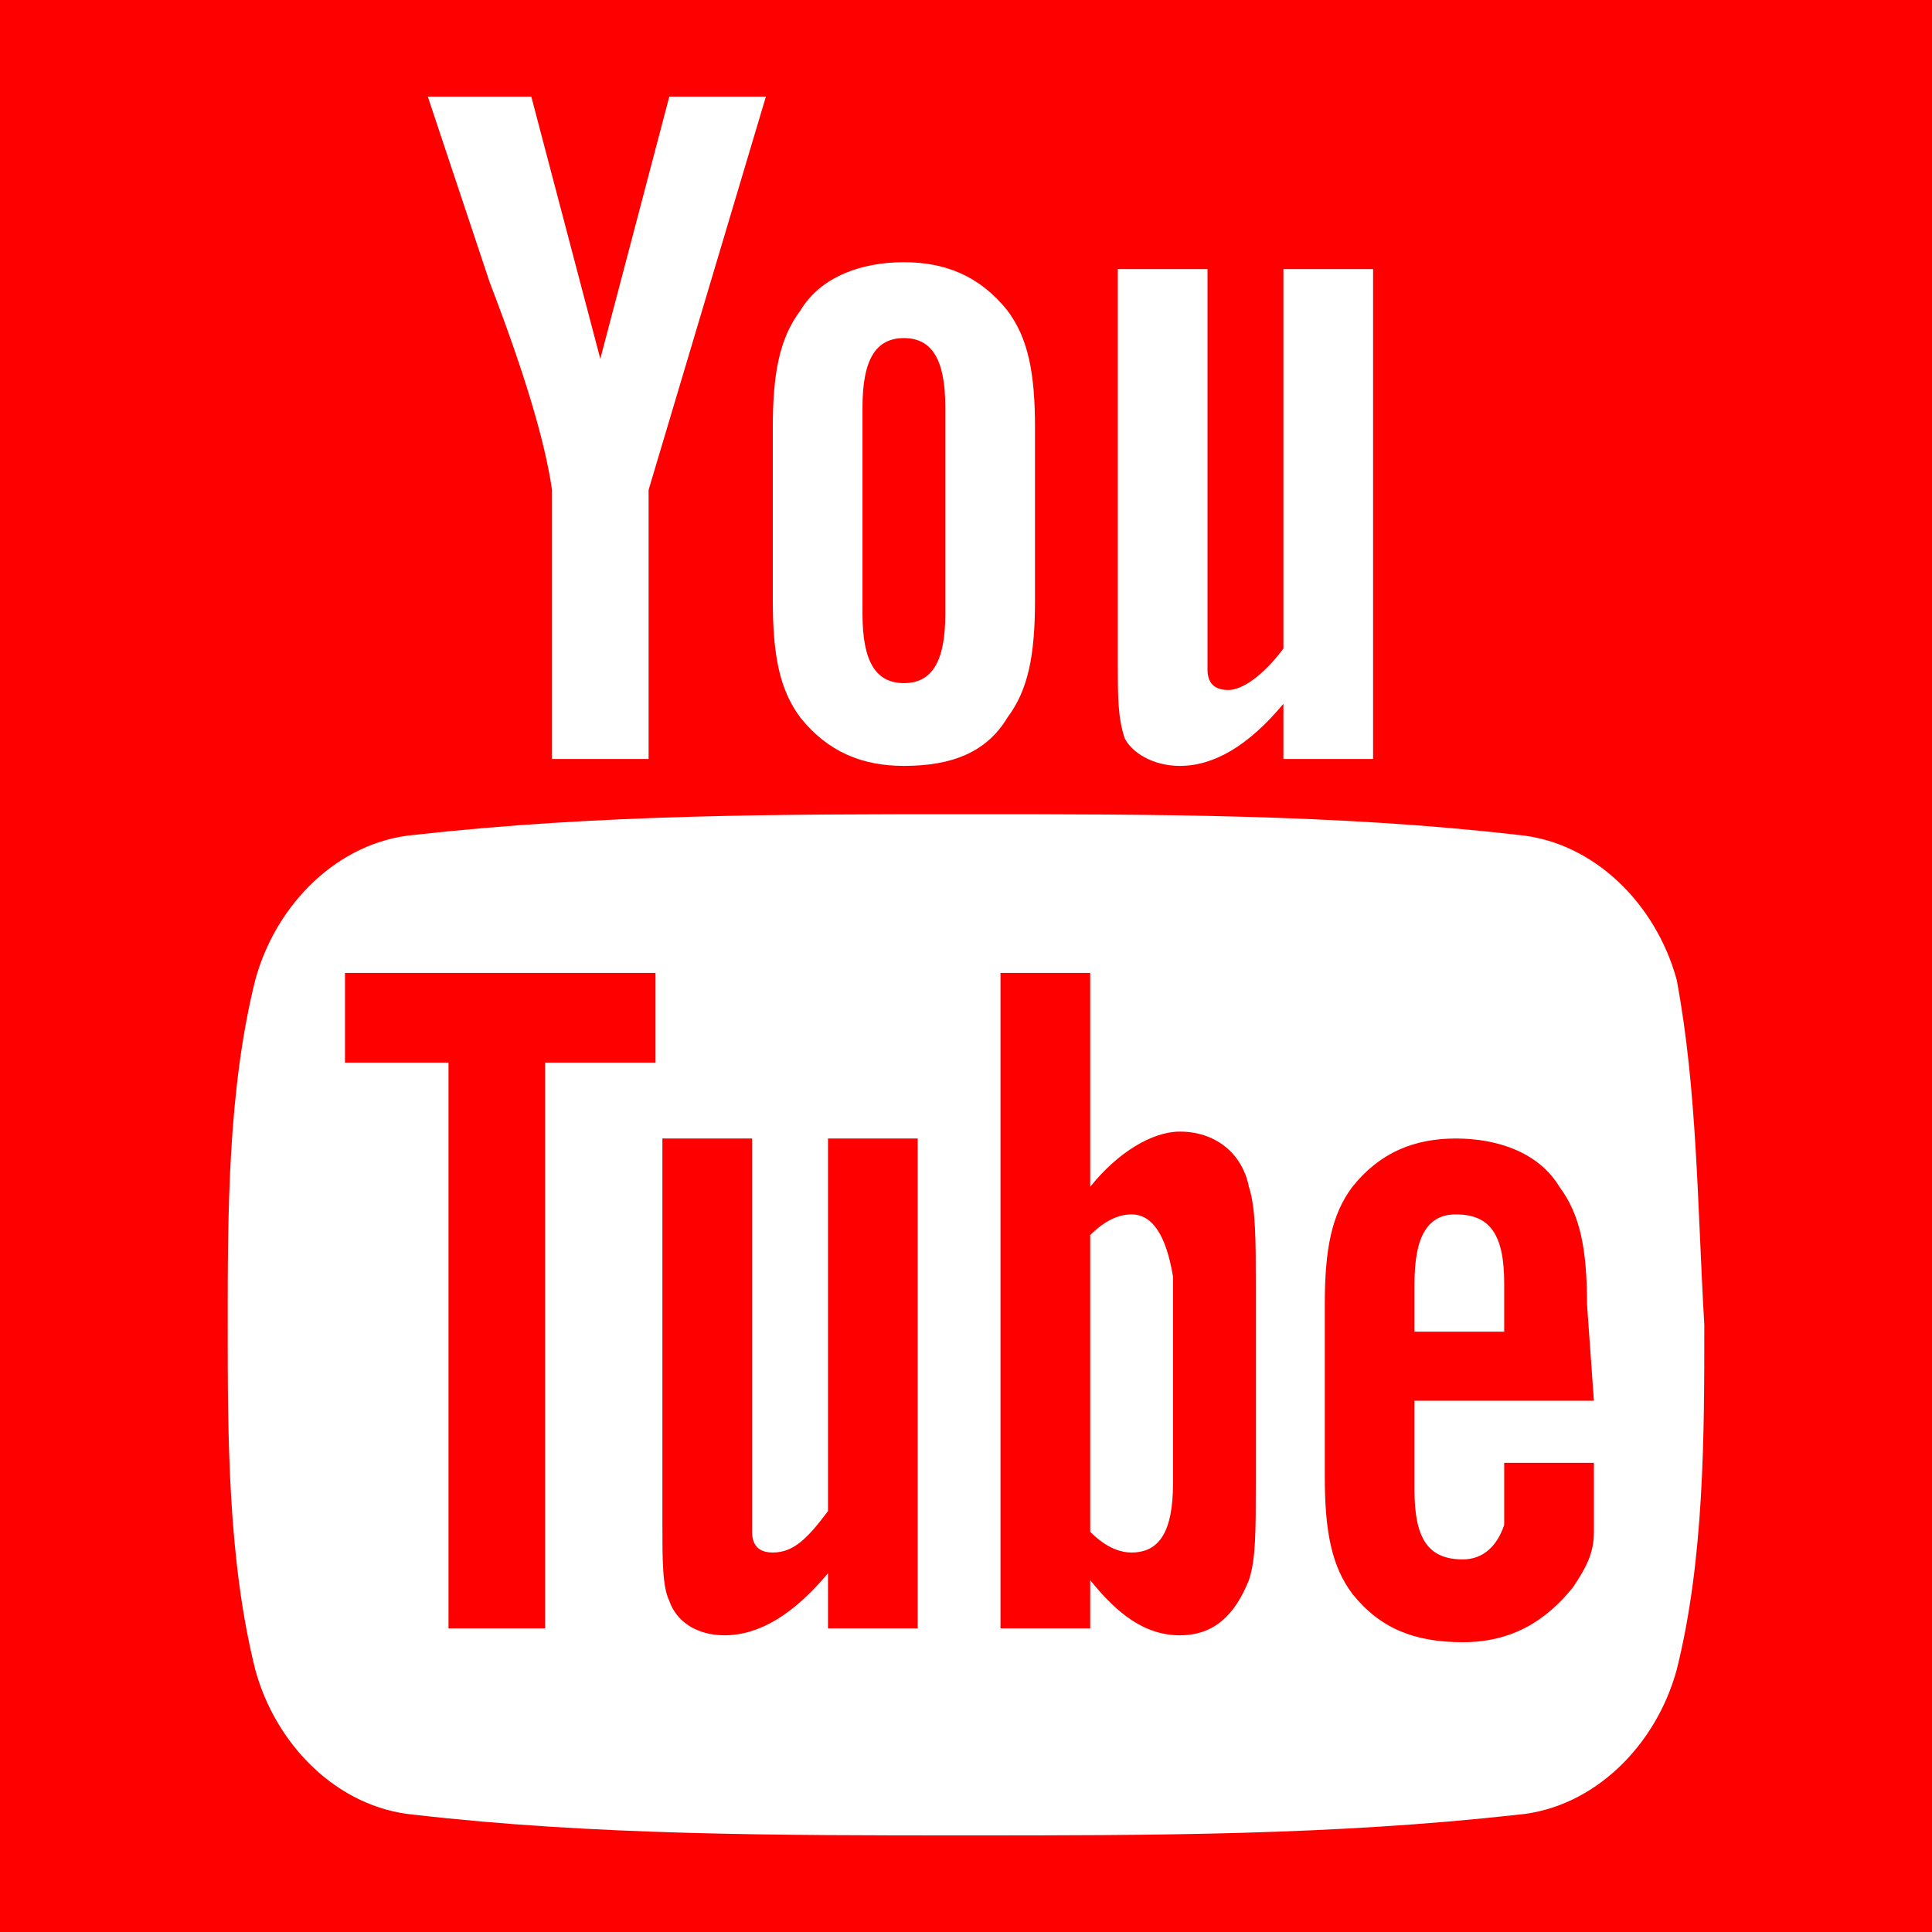
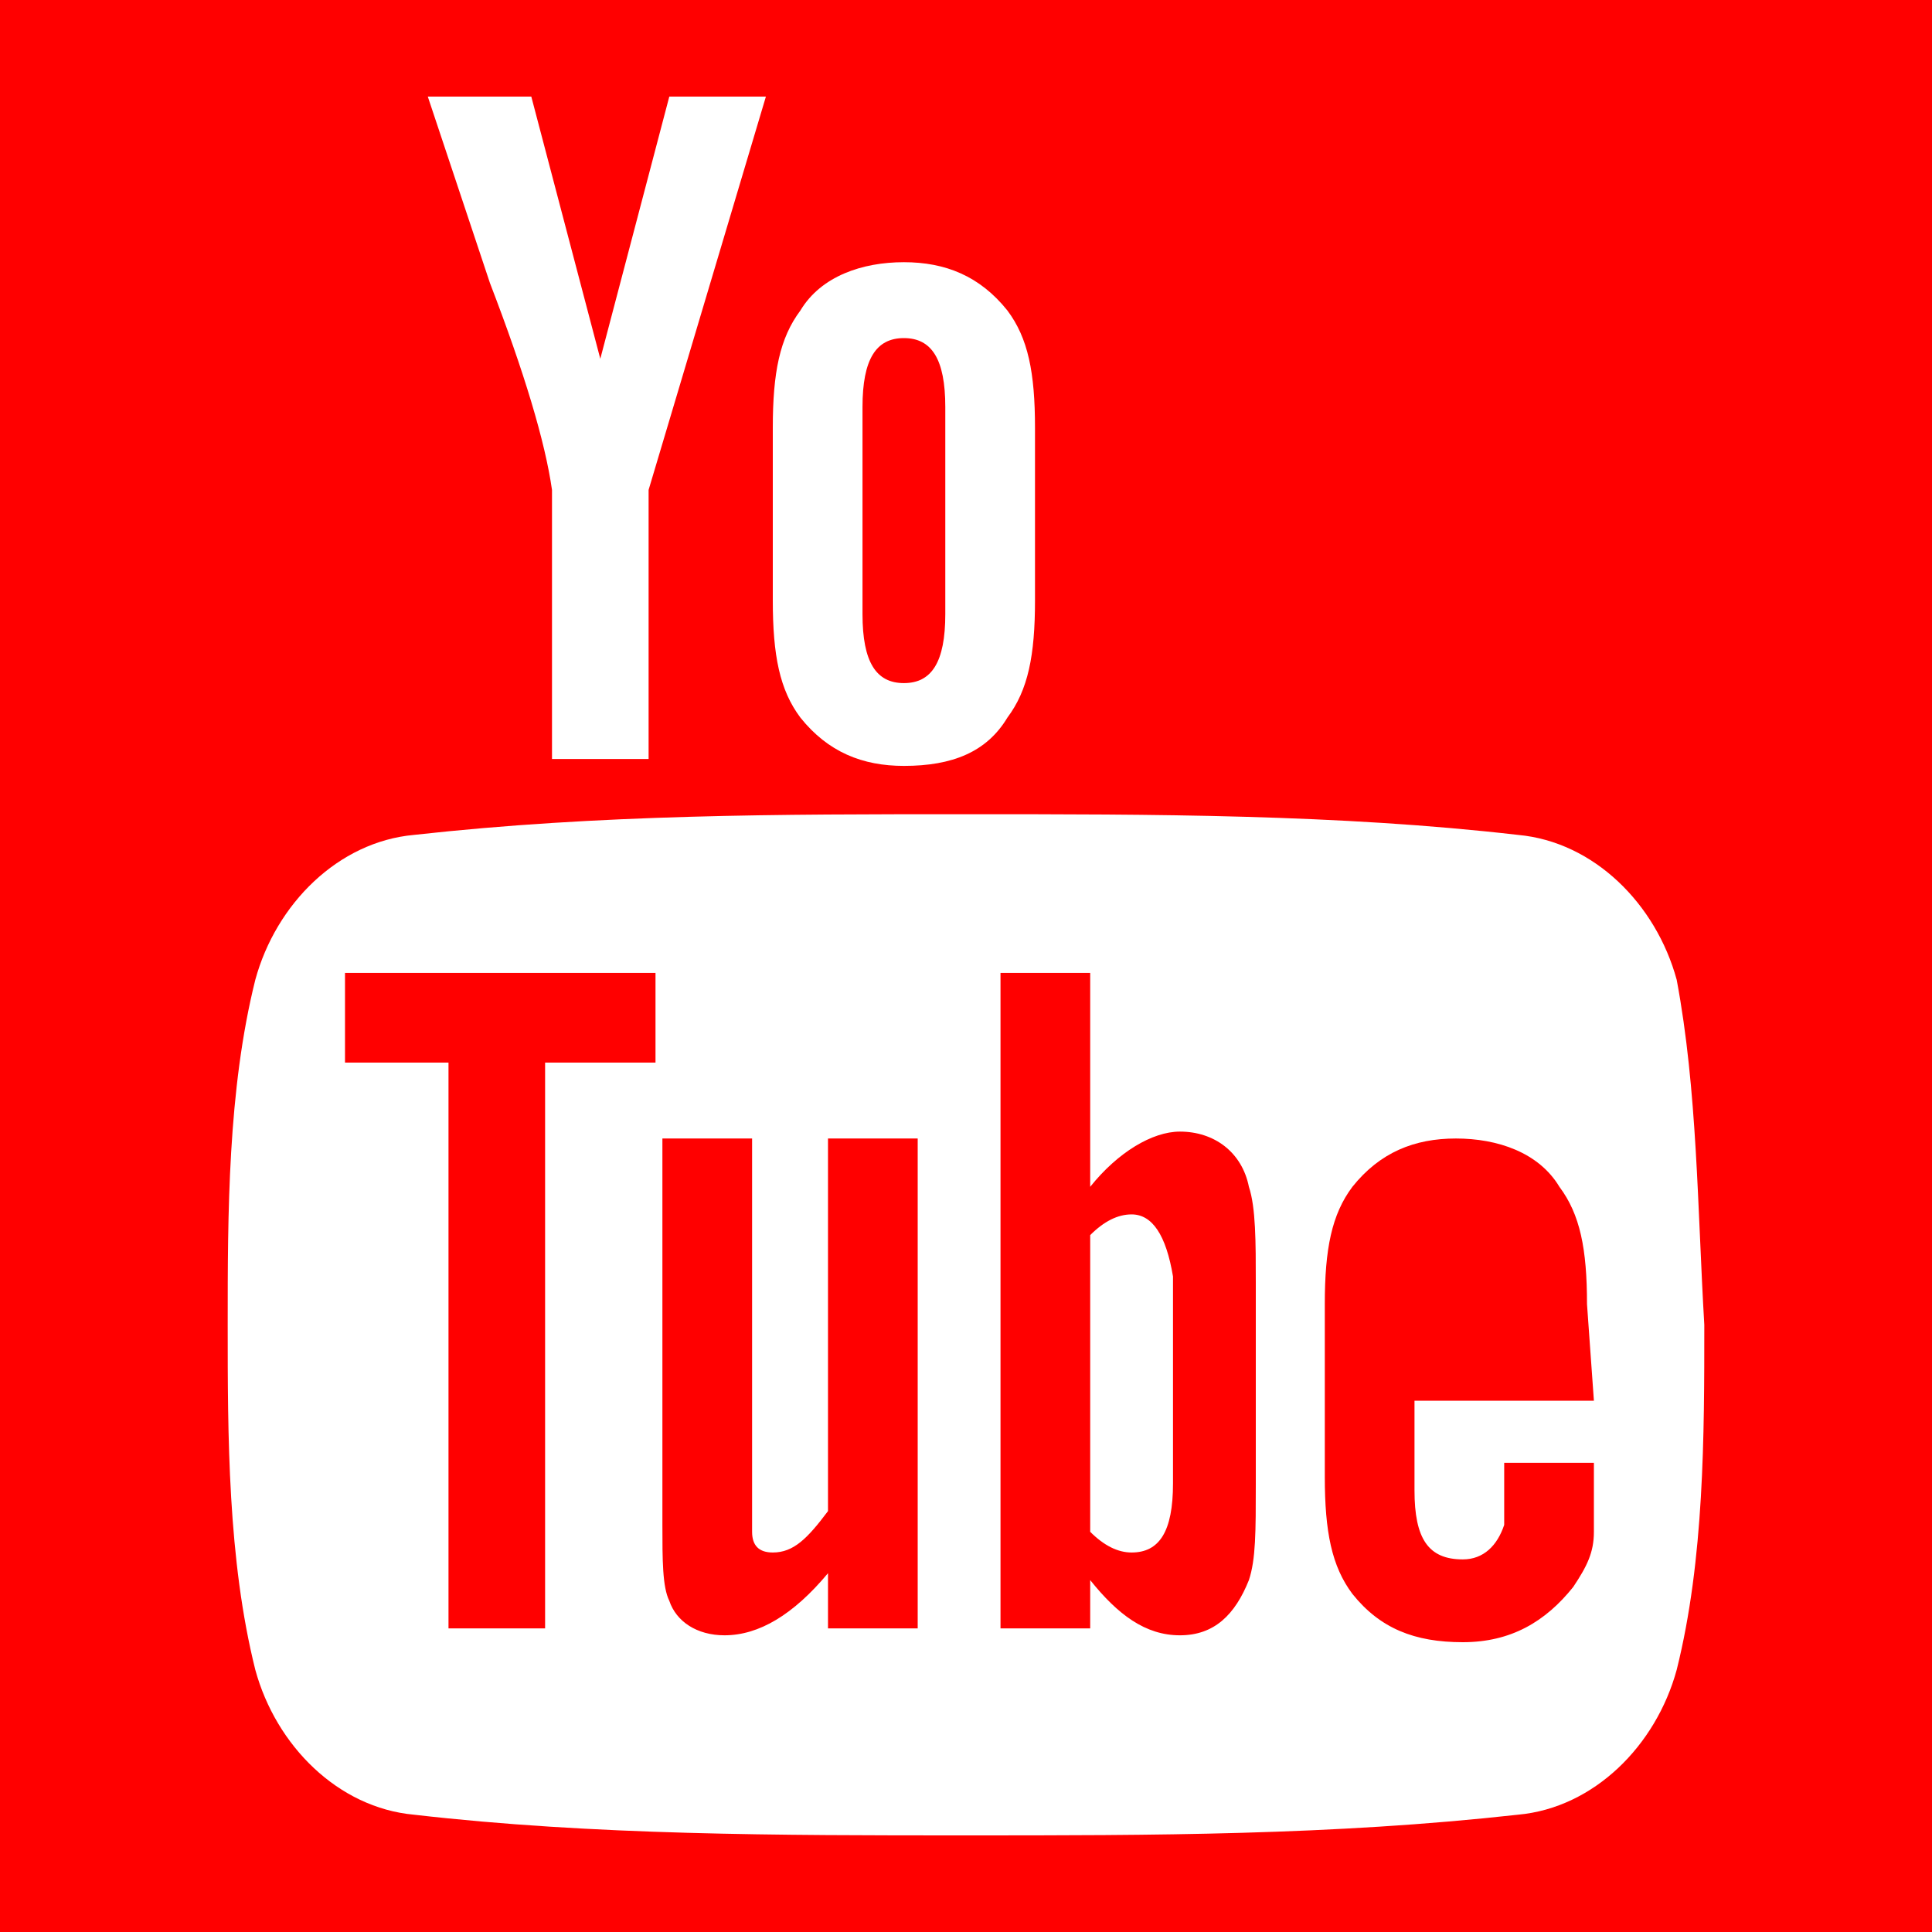
<svg xmlns="http://www.w3.org/2000/svg" version="1.1" id="Capa_1" x="0px" y="0px" width="28px" height="28px" viewBox="0 0 28 28" enable-background="new 0 0 28 28" xml:space="preserve">
  <g>
    <rect fill="#FF0000" width="28" height="28" />
    <g>
      <g>
        <path fill="#FFFFFF" d="M24.3,14.2c-0.3-1.1-1.2-2-2.3-2.1c-2.6-0.3-5.3-0.3-8-0.3c-2.7,0-5.3,0-8,0.3c-1.1,0.1-2,1-2.3,2.1     c-0.4,1.6-0.4,3.4-0.4,5s0,3.4,0.4,5c0.3,1.1,1.2,2,2.3,2.1c2.6,0.3,5.3,0.3,8,0.3c2.7,0,5.3,0,8-0.3c1.1-0.1,2-1,2.3-2.1     c0.4-1.6,0.4-3.4,0.4-5C24.6,17.5,24.6,15.8,24.3,14.2z M9.4,15.4H7.9v8.2H6.5v-8.2H5v-1.3h4.5V15.4z M13.3,23.6H12v-0.8     c-0.5,0.6-1,0.9-1.5,0.9c-0.4,0-0.7-0.2-0.8-0.5c-0.1-0.2-0.1-0.6-0.1-1.1v-5.6h1.3v5.2c0,0.3,0,0.5,0,0.5c0,0.2,0.1,0.3,0.3,0.3     c0.3,0,0.5-0.2,0.8-0.6v-5.4h1.3L13.3,23.6L13.3,23.6z M18.2,21.5c0,0.7,0,1.1-0.1,1.4c-0.2,0.5-0.5,0.8-1,0.8     c-0.5,0-0.9-0.3-1.3-0.8v0.7h-1.3v-9.5h1.3v3.1c0.4-0.5,0.9-0.8,1.3-0.8c0.5,0,0.9,0.3,1,0.8c0.1,0.3,0.1,0.8,0.1,1.4V21.5z      M23.1,20.3h-2.6v1.3c0,0.7,0.2,1,0.7,1c0.3,0,0.5-0.2,0.6-0.5c0-0.1,0-0.4,0-0.9h1.3v0.2c0,0.4,0,0.7,0,0.8     c0,0.3-0.1,0.5-0.3,0.8c-0.4,0.5-0.9,0.8-1.6,0.8c-0.7,0-1.2-0.2-1.6-0.7c-0.3-0.4-0.4-0.9-0.4-1.7v-2.5c0-0.8,0.1-1.3,0.4-1.7     c0.4-0.5,0.9-0.7,1.5-0.7c0.6,0,1.2,0.2,1.5,0.7c0.3,0.4,0.4,0.9,0.4,1.7L23.1,20.3L23.1,20.3z" />
-         <path fill="#FFFFFF" d="M21.1,17.6c-0.4,0-0.6,0.3-0.6,1v0.7h1.3v-0.7C21.8,17.9,21.6,17.6,21.1,17.6z" />
        <path fill="#FFFFFF" d="M16.4,17.6c-0.2,0-0.4,0.1-0.6,0.3v4.3c0.2,0.2,0.4,0.3,0.6,0.3c0.4,0,0.6-0.3,0.6-1v-3     C16.9,17.9,16.7,17.6,16.4,17.6z" />
-         <path fill="#FFFFFF" d="M17.1,11.1c0.5,0,1-0.3,1.5-0.9V11h1.3V3.9h-1.3v5.5c-0.3,0.4-0.6,0.6-0.8,0.6c-0.2,0-0.3-0.1-0.3-0.3     c0,0,0-0.2,0-0.5V3.9h-1.3v5.7c0,0.5,0,0.8,0.1,1.1C16.4,10.9,16.7,11.1,17.1,11.1z" />
        <path fill="#FFFFFF" d="M8,7.1V11h1.4V7.1l1.7-5.7H9.7l-1,3.8l-1-3.8H6.2c0.3,0.9,0.6,1.8,0.9,2.7C7.6,5.4,7.9,6.4,8,7.1z" />
        <path fill="#FFFFFF" d="M13.1,11.1c0.7,0,1.2-0.2,1.5-0.7c0.3-0.4,0.4-0.9,0.4-1.7V6.2c0-0.8-0.1-1.3-0.4-1.7     c-0.4-0.5-0.9-0.7-1.5-0.7c-0.6,0-1.2,0.2-1.5,0.7c-0.3,0.4-0.4,0.9-0.4,1.7v2.5c0,0.8,0.1,1.3,0.4,1.7     C12,10.9,12.5,11.1,13.1,11.1z M12.5,5.9c0-0.7,0.2-1,0.6-1c0.4,0,0.6,0.3,0.6,1v3c0,0.7-0.2,1-0.6,1c-0.4,0-0.6-0.3-0.6-1V5.9z" />
      </g>
    </g>
  </g>
</svg>